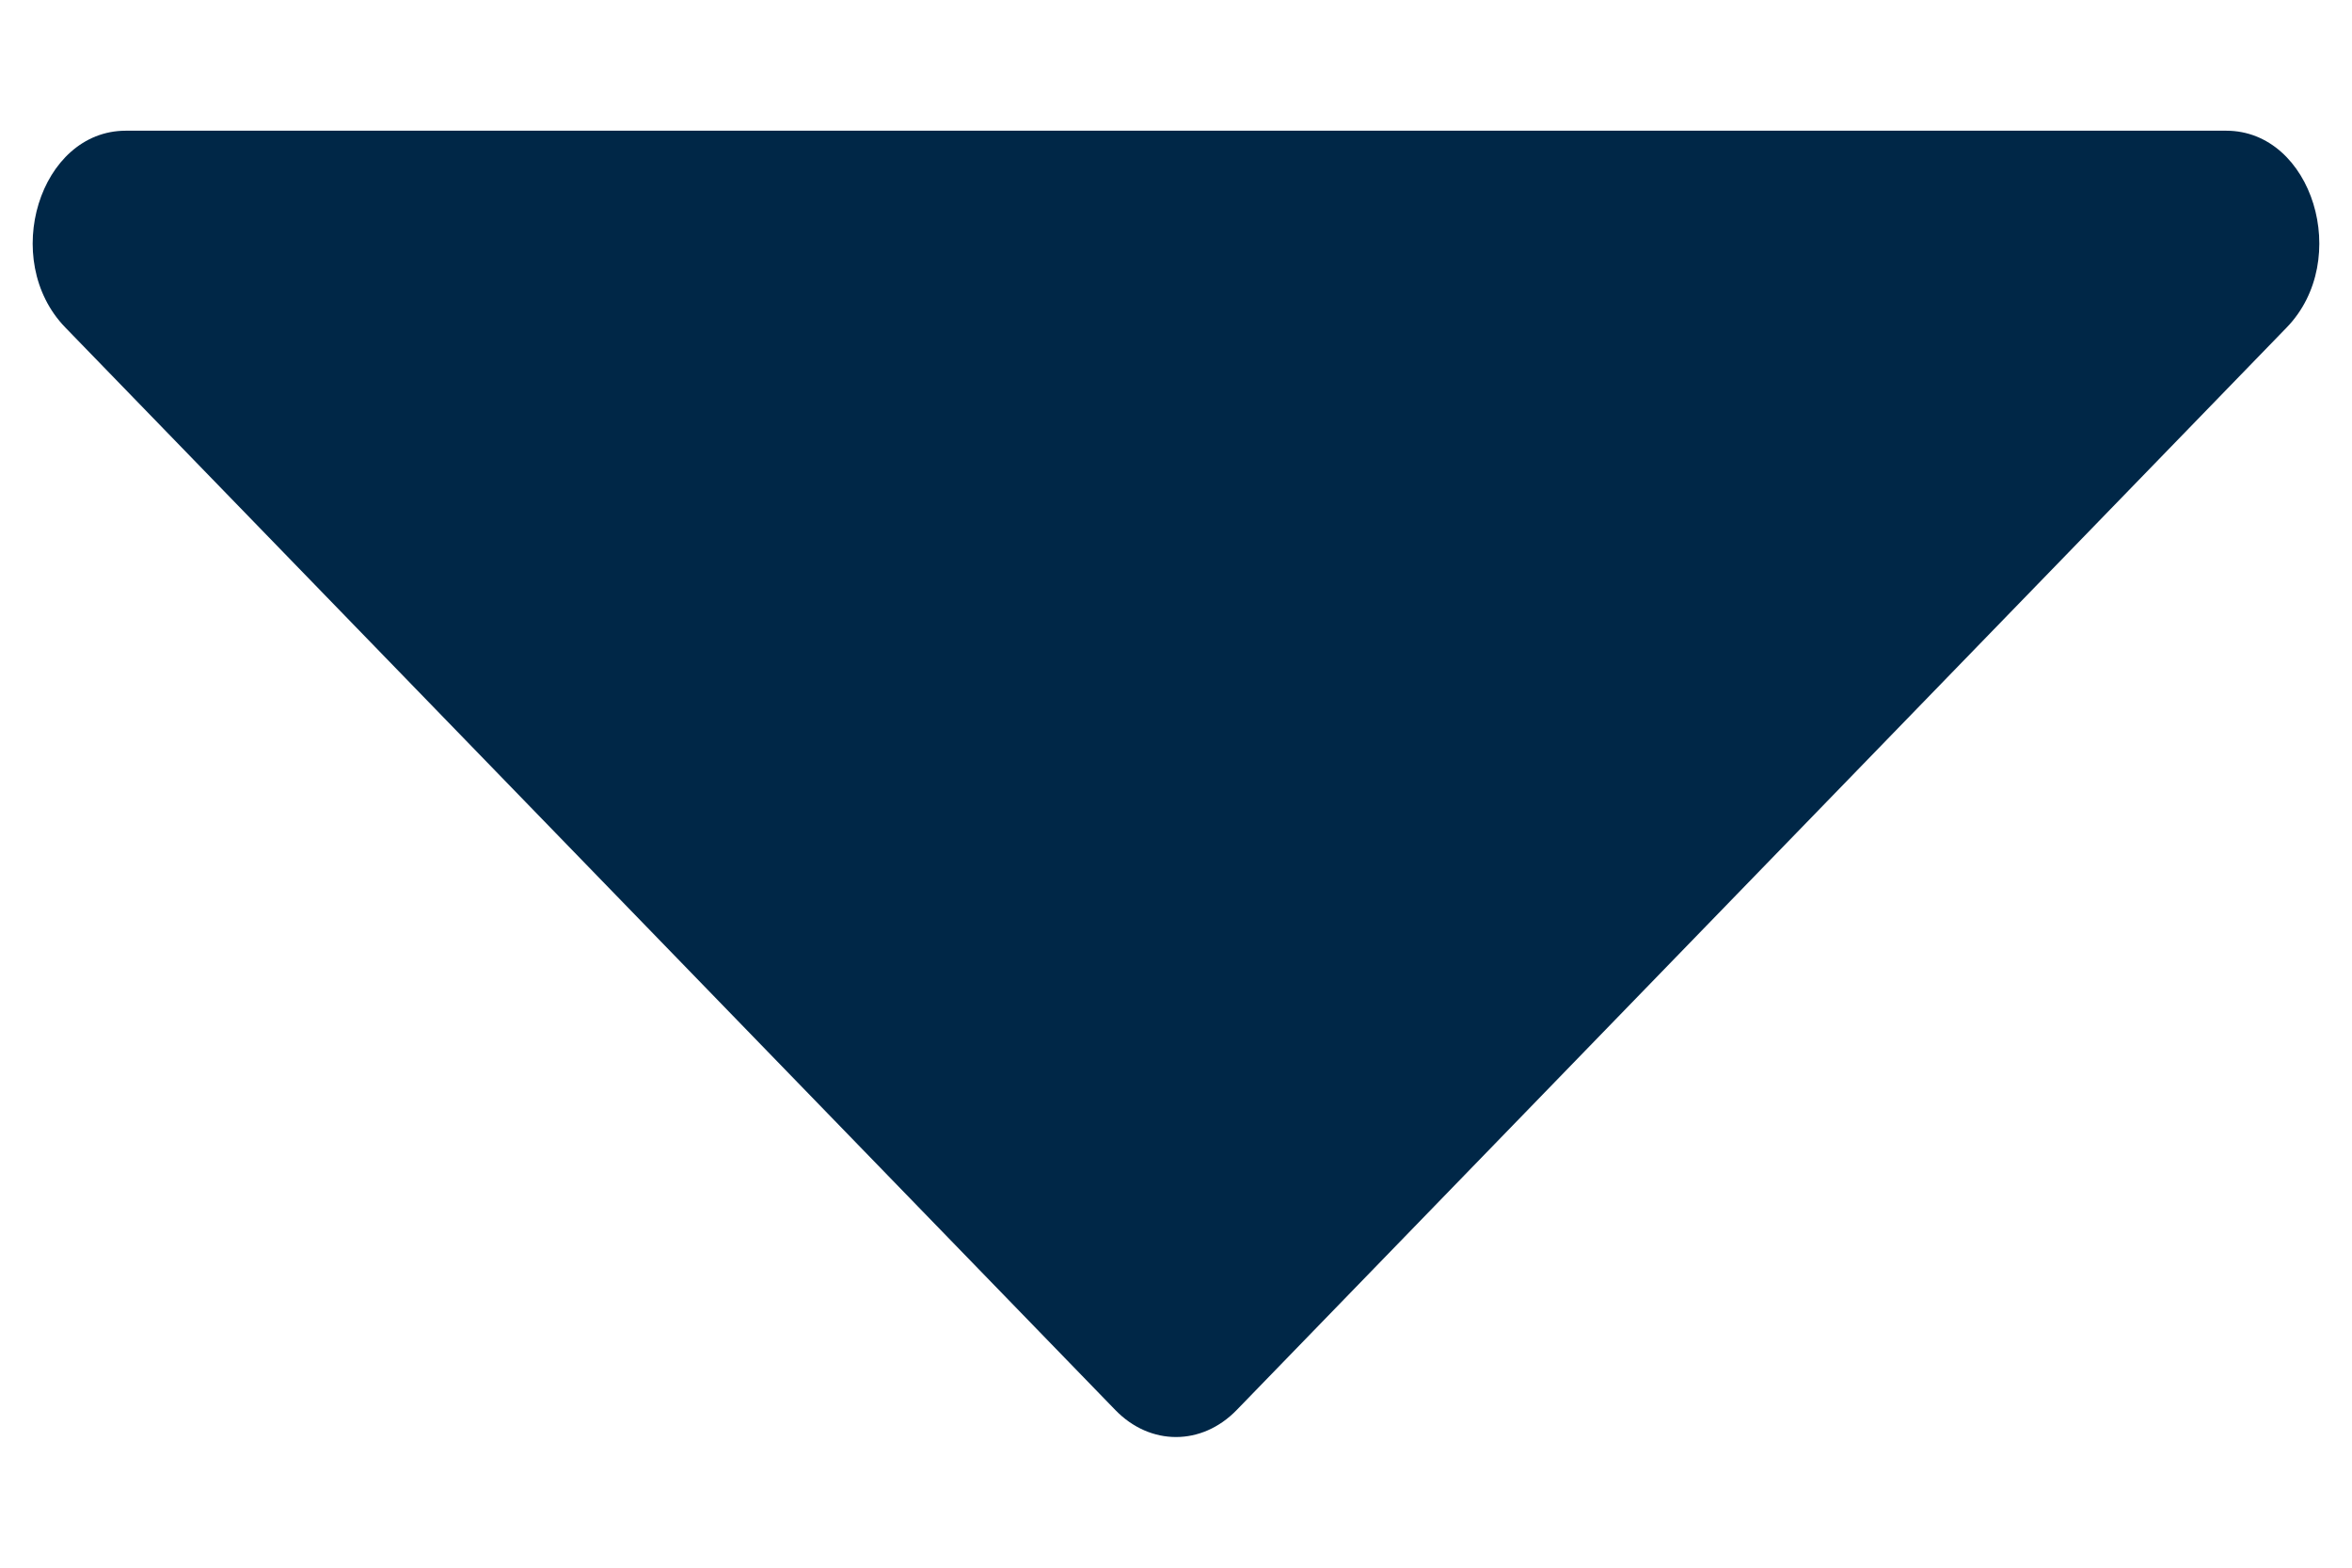
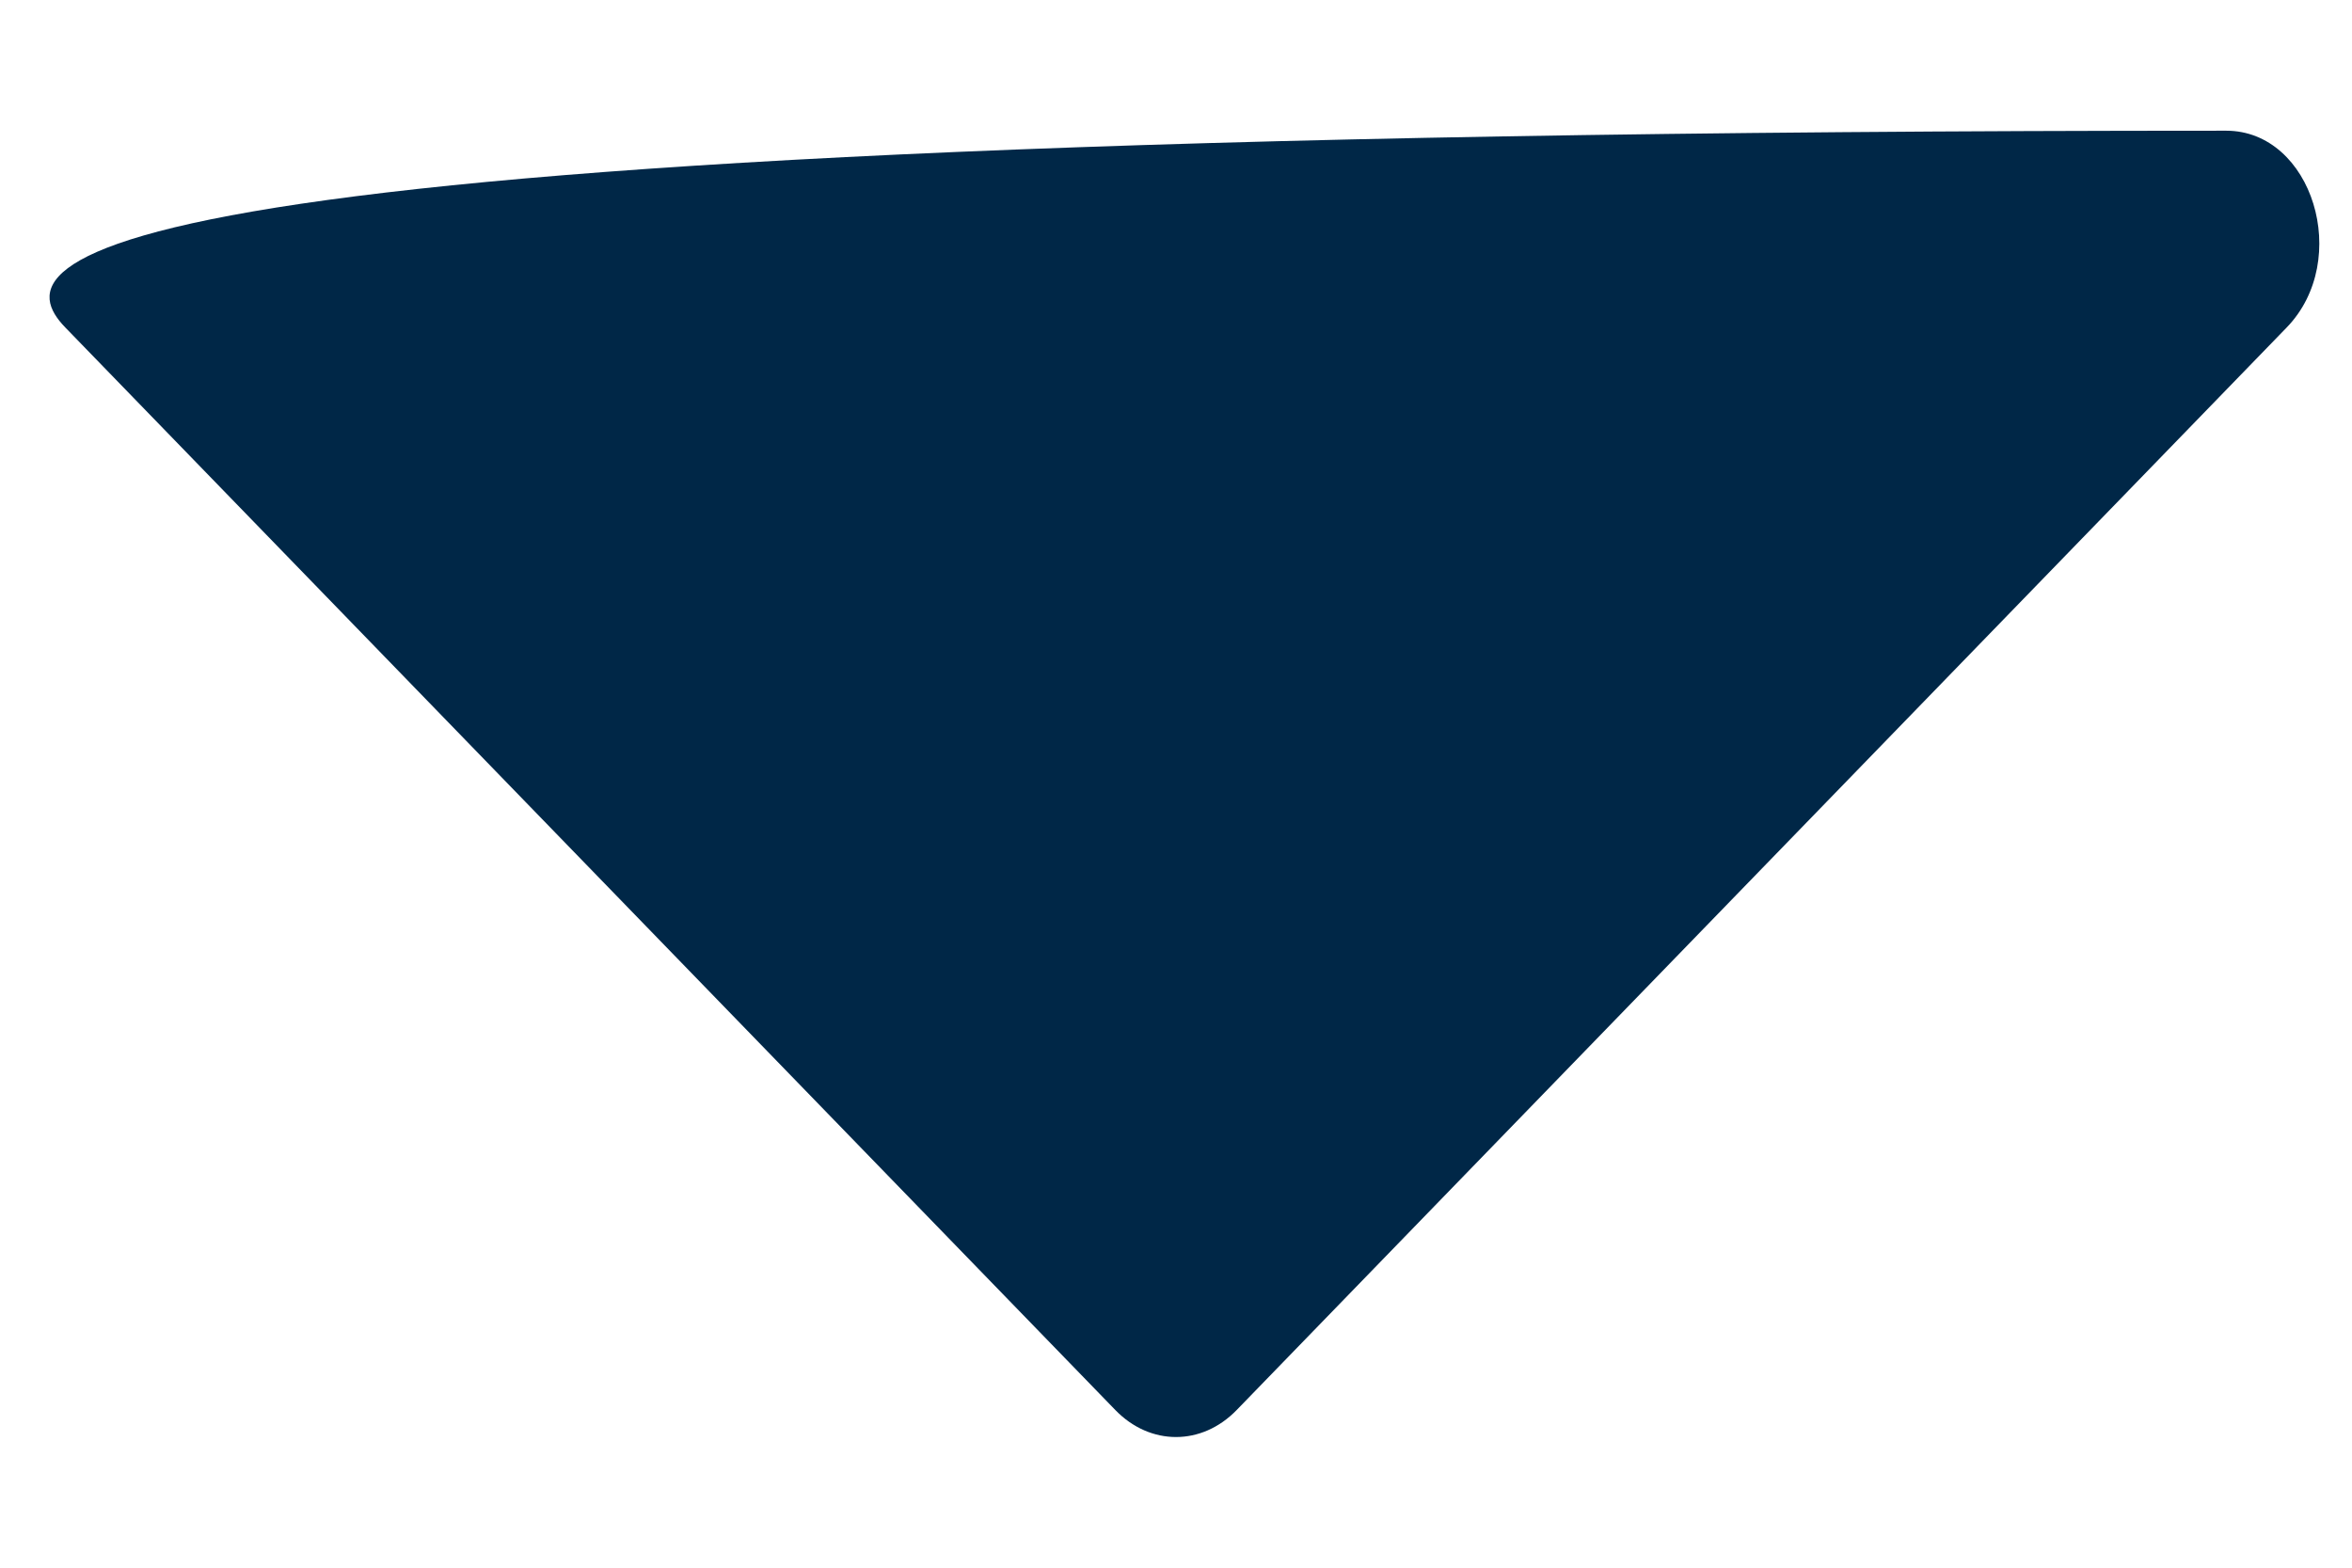
<svg xmlns="http://www.w3.org/2000/svg" width="12" height="8" viewBox="0 0 12 8" fill="none">
-   <path d="M6.309 7.196L11.667 1.671C12.001 1.326 11.798 0.667 11.358 0.667H0.642C0.202 0.667 -0.001 1.326 0.333 1.671L5.691 7.196C5.869 7.379 6.131 7.379 6.309 7.196Z" fill="#002747" />
+   <path d="M6.309 7.196L11.667 1.671C12.001 1.326 11.798 0.667 11.358 0.667C0.202 0.667 -0.001 1.326 0.333 1.671L5.691 7.196C5.869 7.379 6.131 7.379 6.309 7.196Z" fill="#002747" />
</svg>